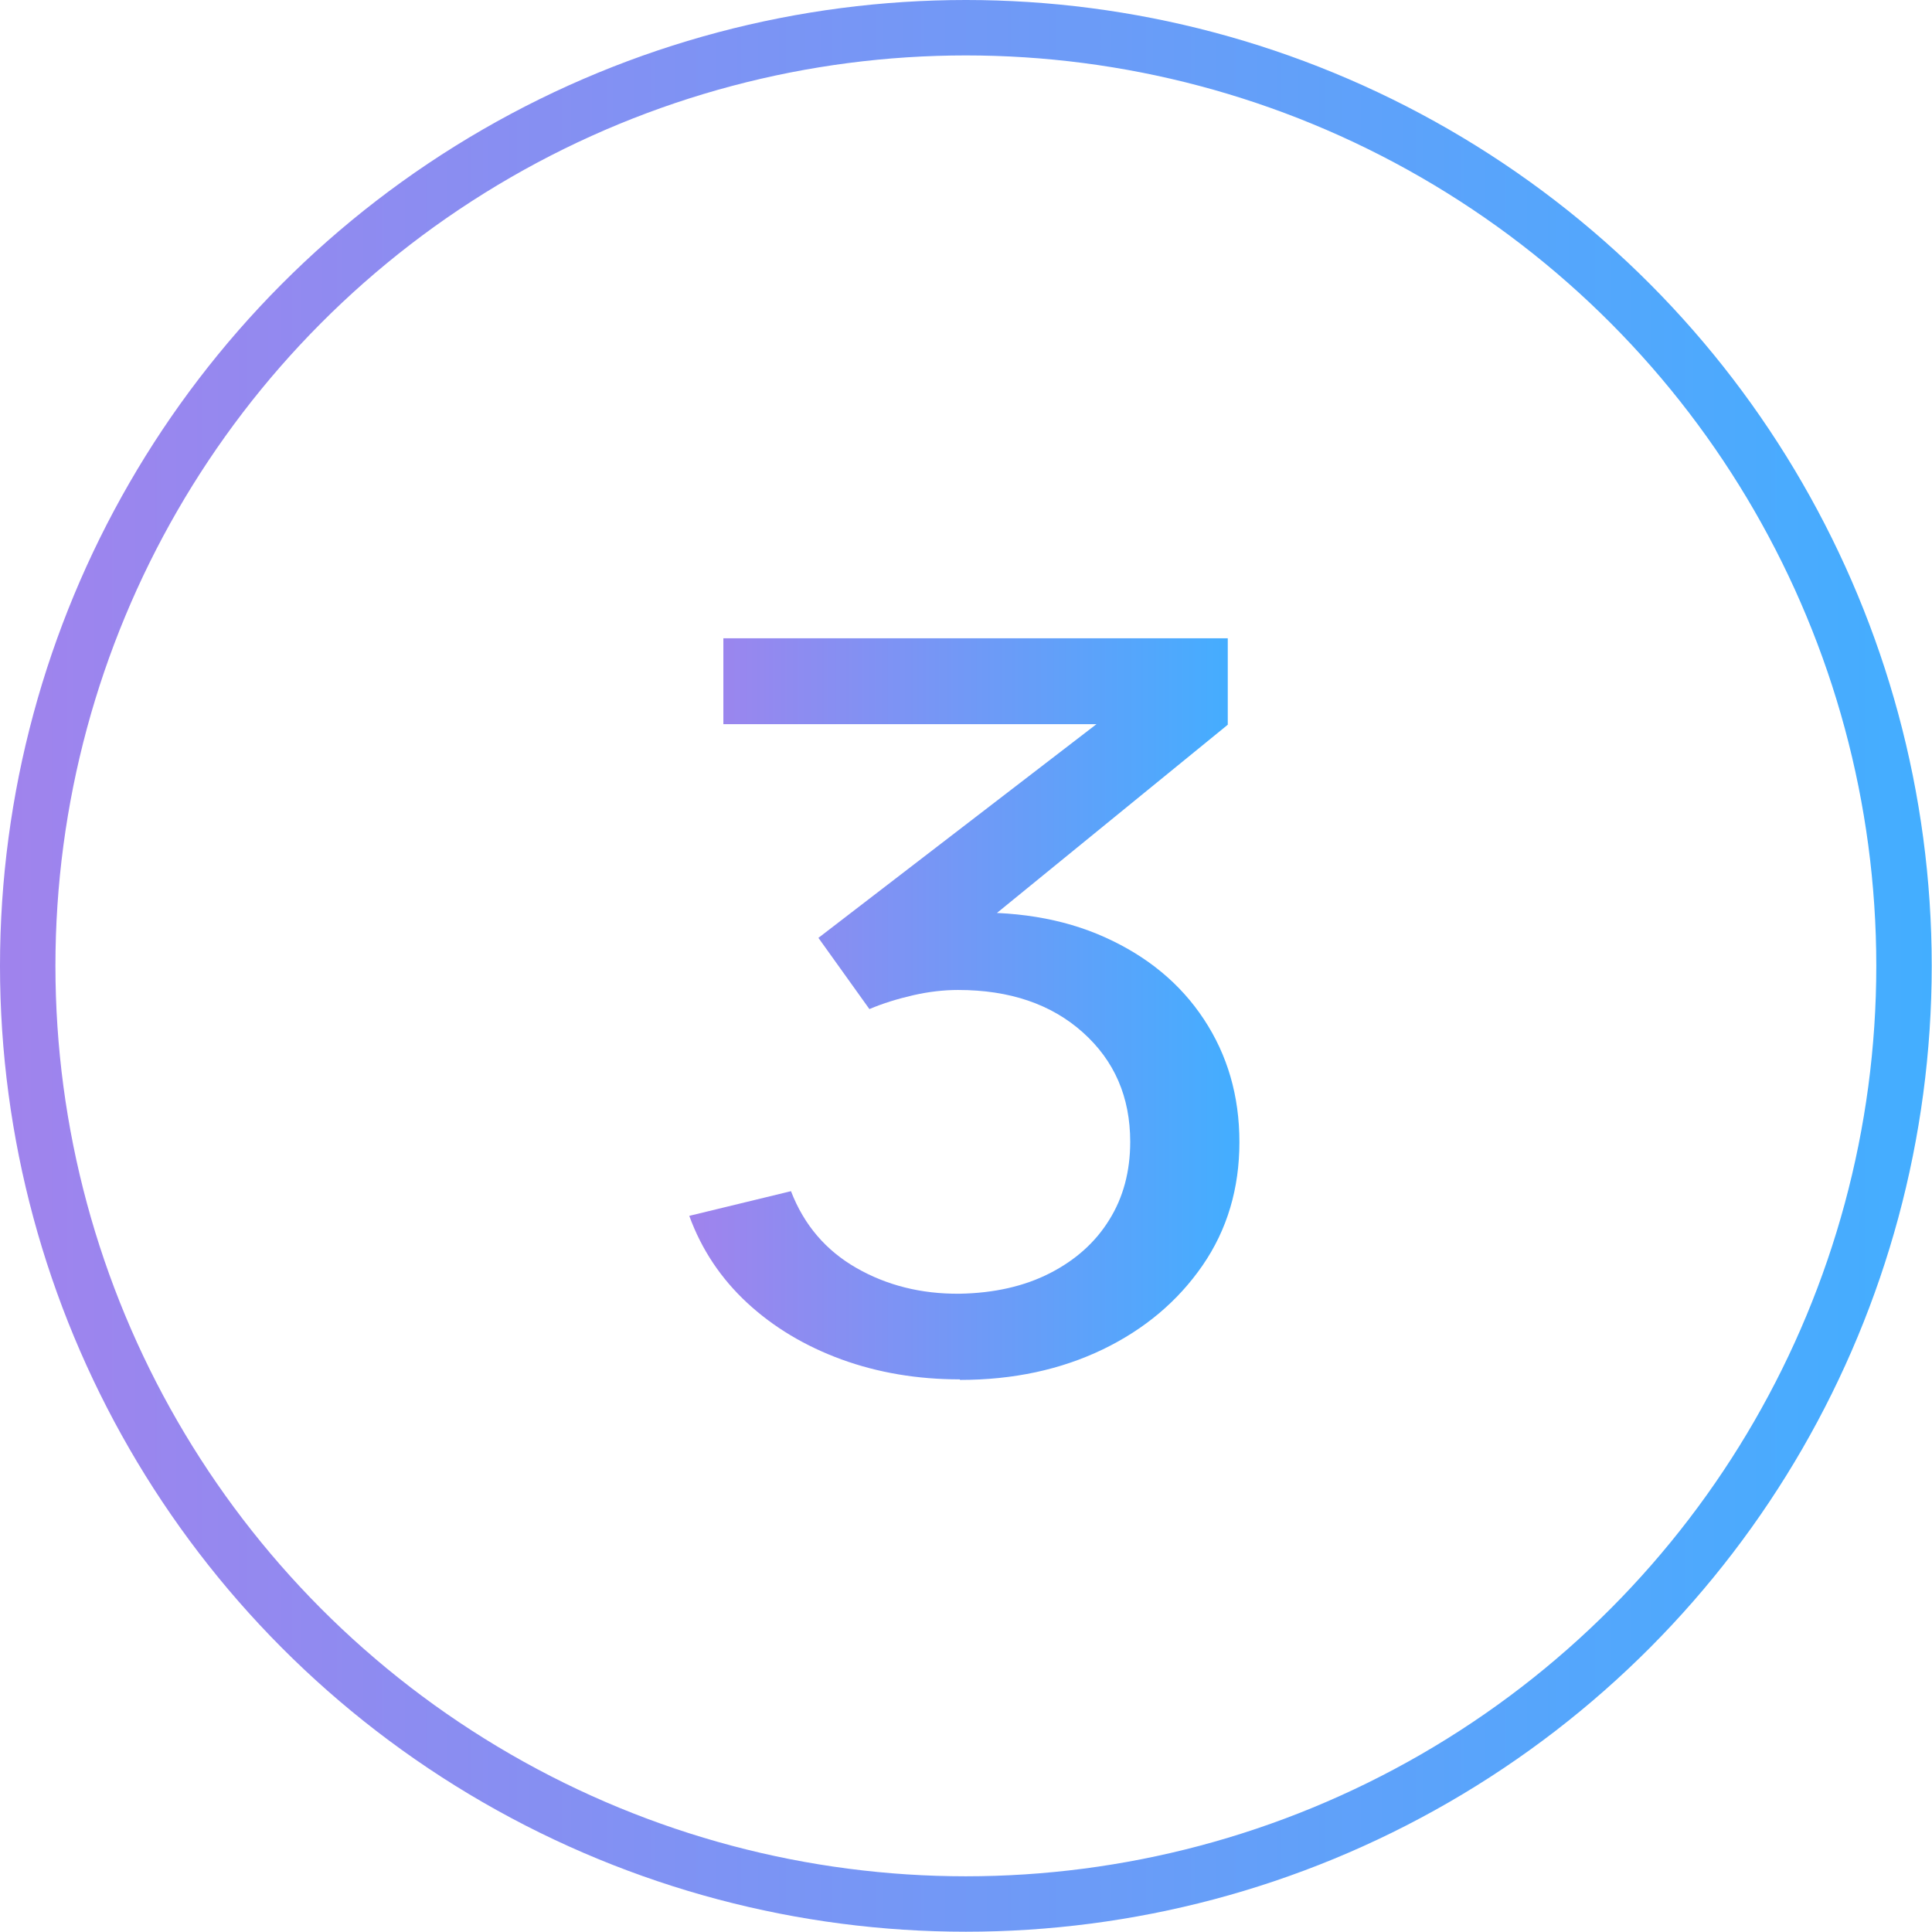
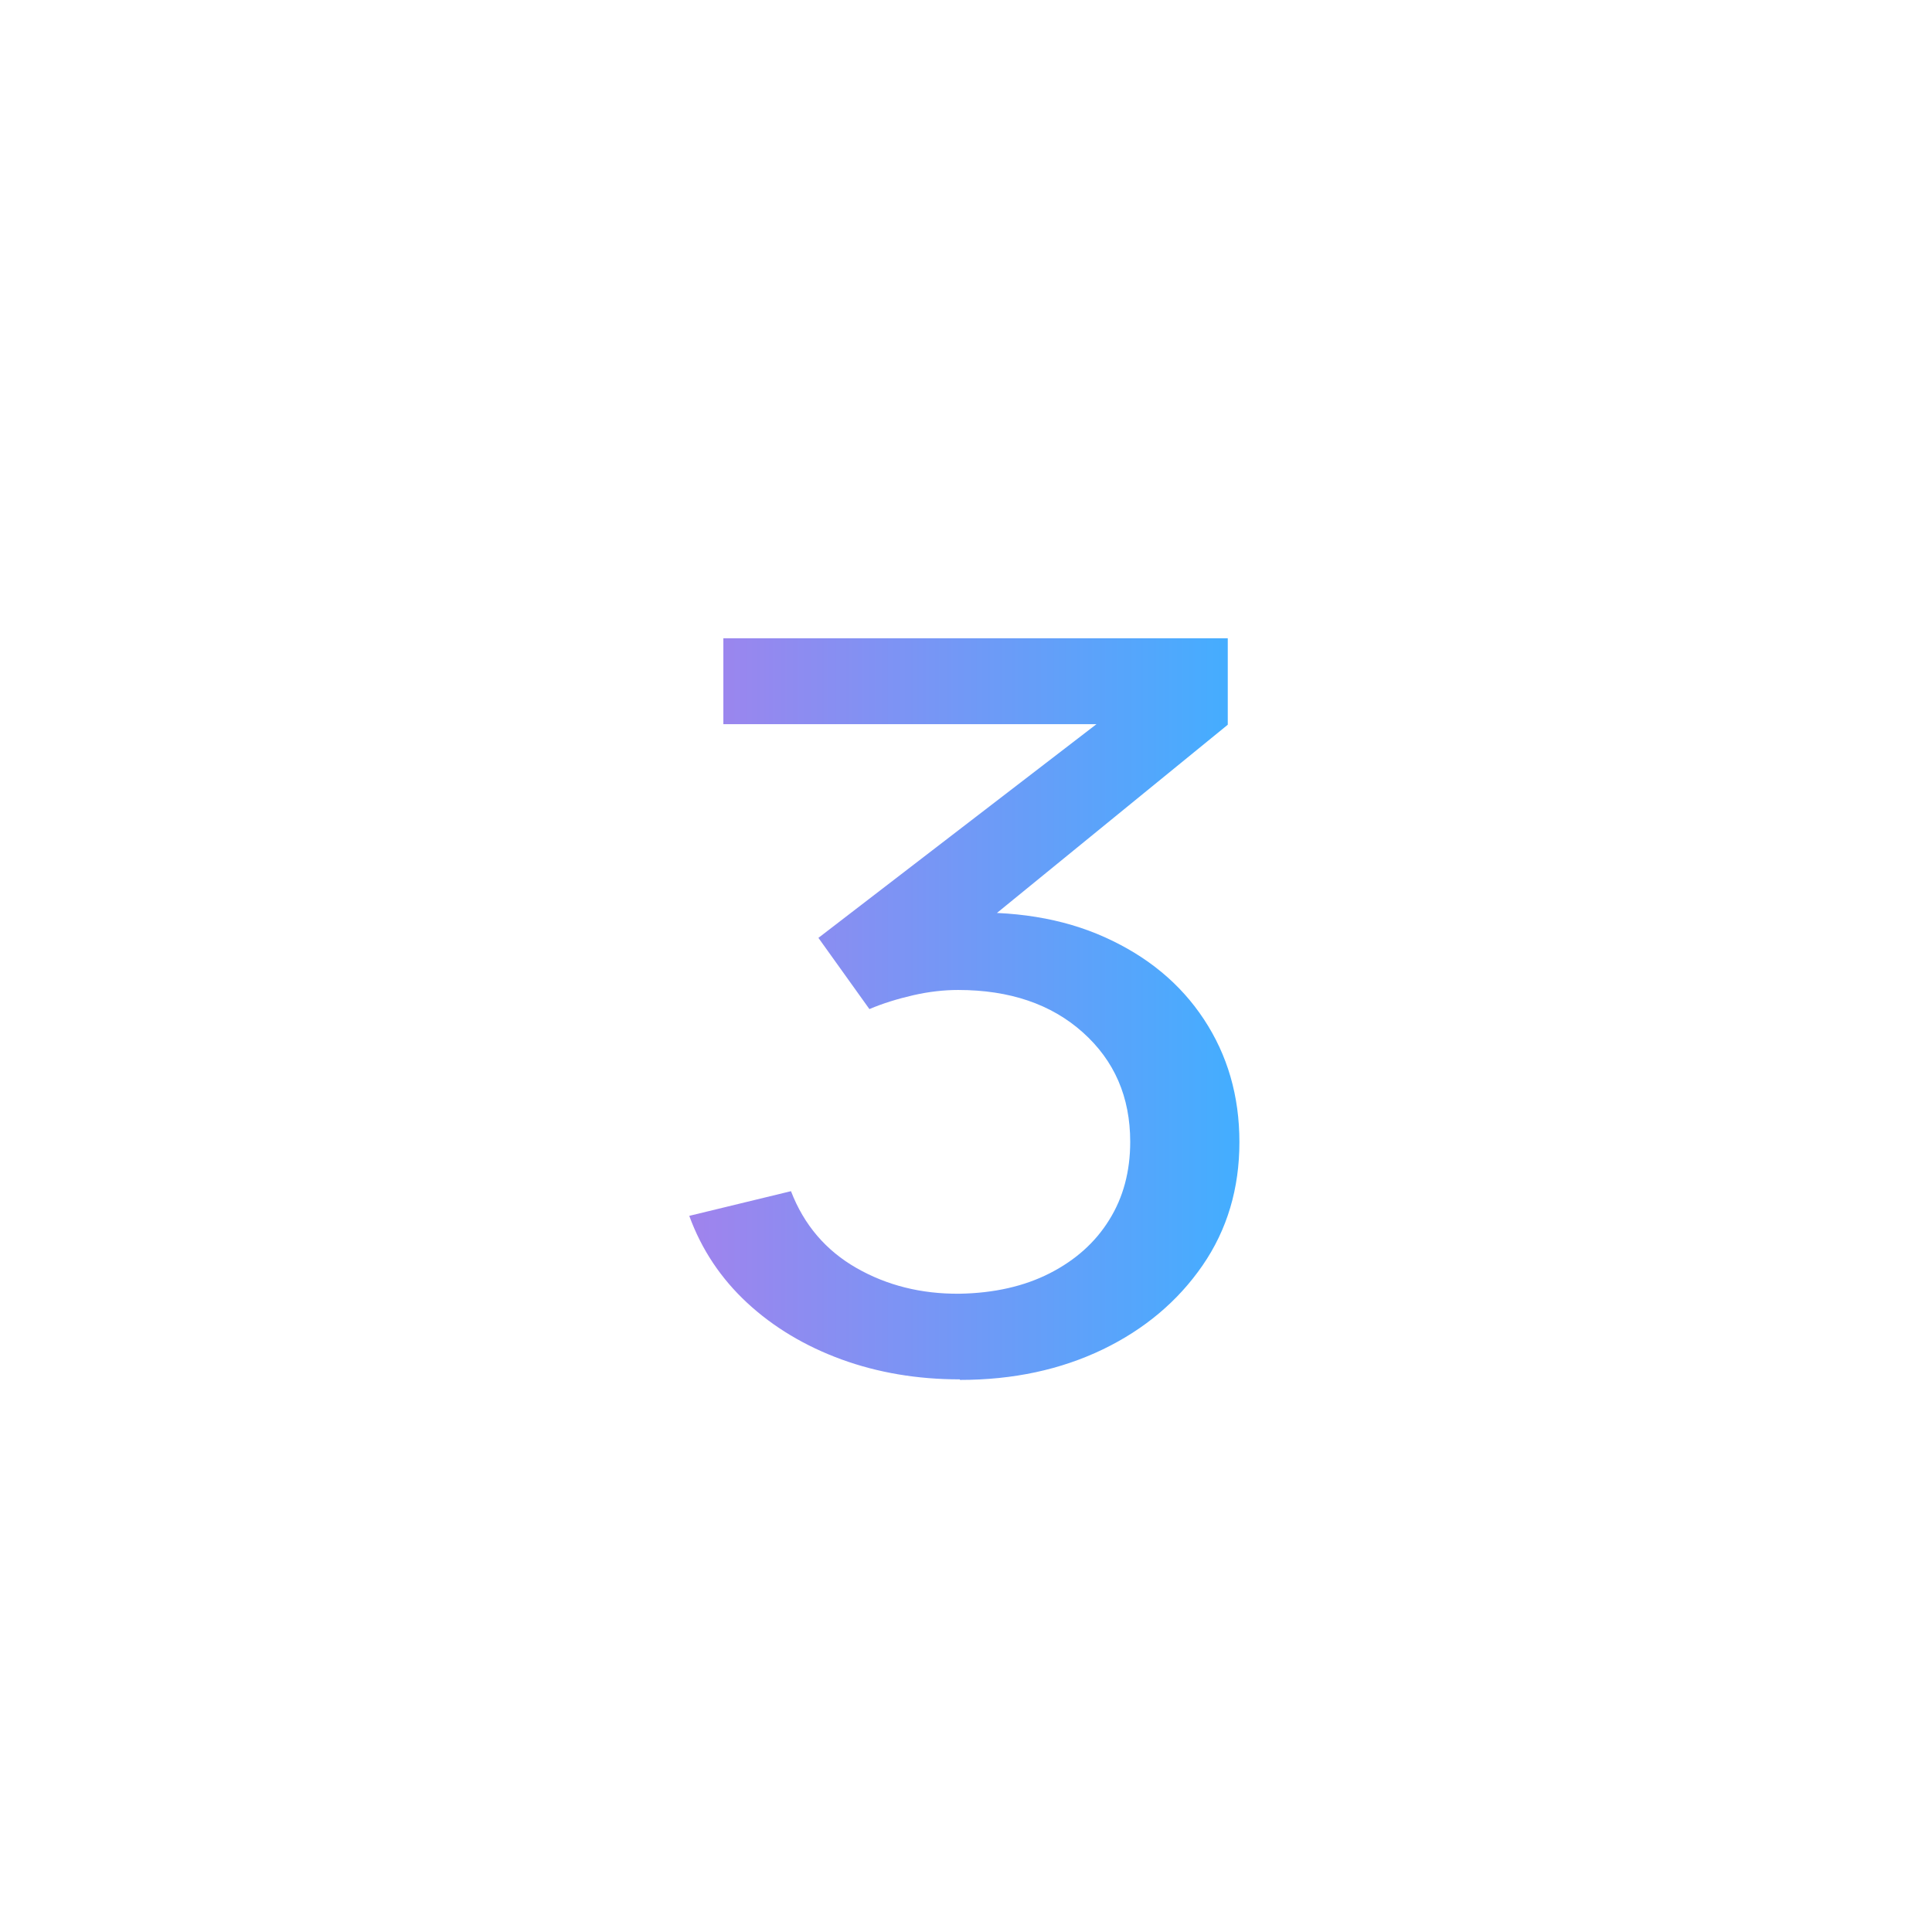
<svg xmlns="http://www.w3.org/2000/svg" xmlns:xlink="http://www.w3.org/1999/xlink" id="Layer_2" data-name="Layer 2" viewBox="0 0 69.71 69.71">
  <defs>
    <style>
      .cls-1 {
        fill: none;
        stroke: url(#Pro_Button-2);
        stroke-miterlimit: 10;
        stroke-width: 2px;
      }

      .cls-2 {
        fill: url(#Pro_Button);
      }
    </style>
    <linearGradient id="Pro_Button" data-name="Pro Button" x1="24.88" y1="36.4" x2="44.71" y2="36.4" gradientUnits="userSpaceOnUse">
      <stop offset="0" stop-color="#a083ed" />
      <stop offset="1" stop-color="#43aeff" />
    </linearGradient>
    <linearGradient id="Pro_Button-2" data-name="Pro Button" x1="0" y1="34.85" x2="69.71" y2="34.85" xlink:href="#Pro_Button" />
  </defs>
  <g id="Layer_16" data-name="Layer 16">
    <g>
      <path class="cls-2" d="M34.63,49.77c-1.53,0-2.95-.24-4.27-.72-1.31-.48-2.45-1.16-3.4-2.04-.95-.88-1.65-1.93-2.09-3.14l3.67-.89c.47,1.22,1.26,2.14,2.36,2.77,1.1,.63,2.34,.94,3.71,.93,1.26-.02,2.35-.27,3.27-.74,.92-.47,1.64-1.11,2.14-1.92,.51-.81,.76-1.76,.76-2.82,0-1.62-.57-2.93-1.71-3.95-1.14-1.02-2.64-1.53-4.5-1.53-.51,0-1.05,.06-1.62,.19-.56,.13-1.09,.29-1.58,.5l-1.84-2.57,11.45-8.8,.49,1.09h-15.37v-3.1h18.2v3.12l-9.75,7.95-.04-1.15c2.04-.11,3.83,.18,5.36,.87,1.53,.69,2.72,1.67,3.57,2.96,.85,1.29,1.28,2.76,1.28,4.43s-.44,3.16-1.33,4.45c-.89,1.29-2.09,2.3-3.6,3.03-1.52,.73-3.23,1.1-5.15,1.1Z" />
-       <circle class="cls-1" cx="34.85" cy="34.85" r="33.85" />
    </g>
  </g>
</svg>